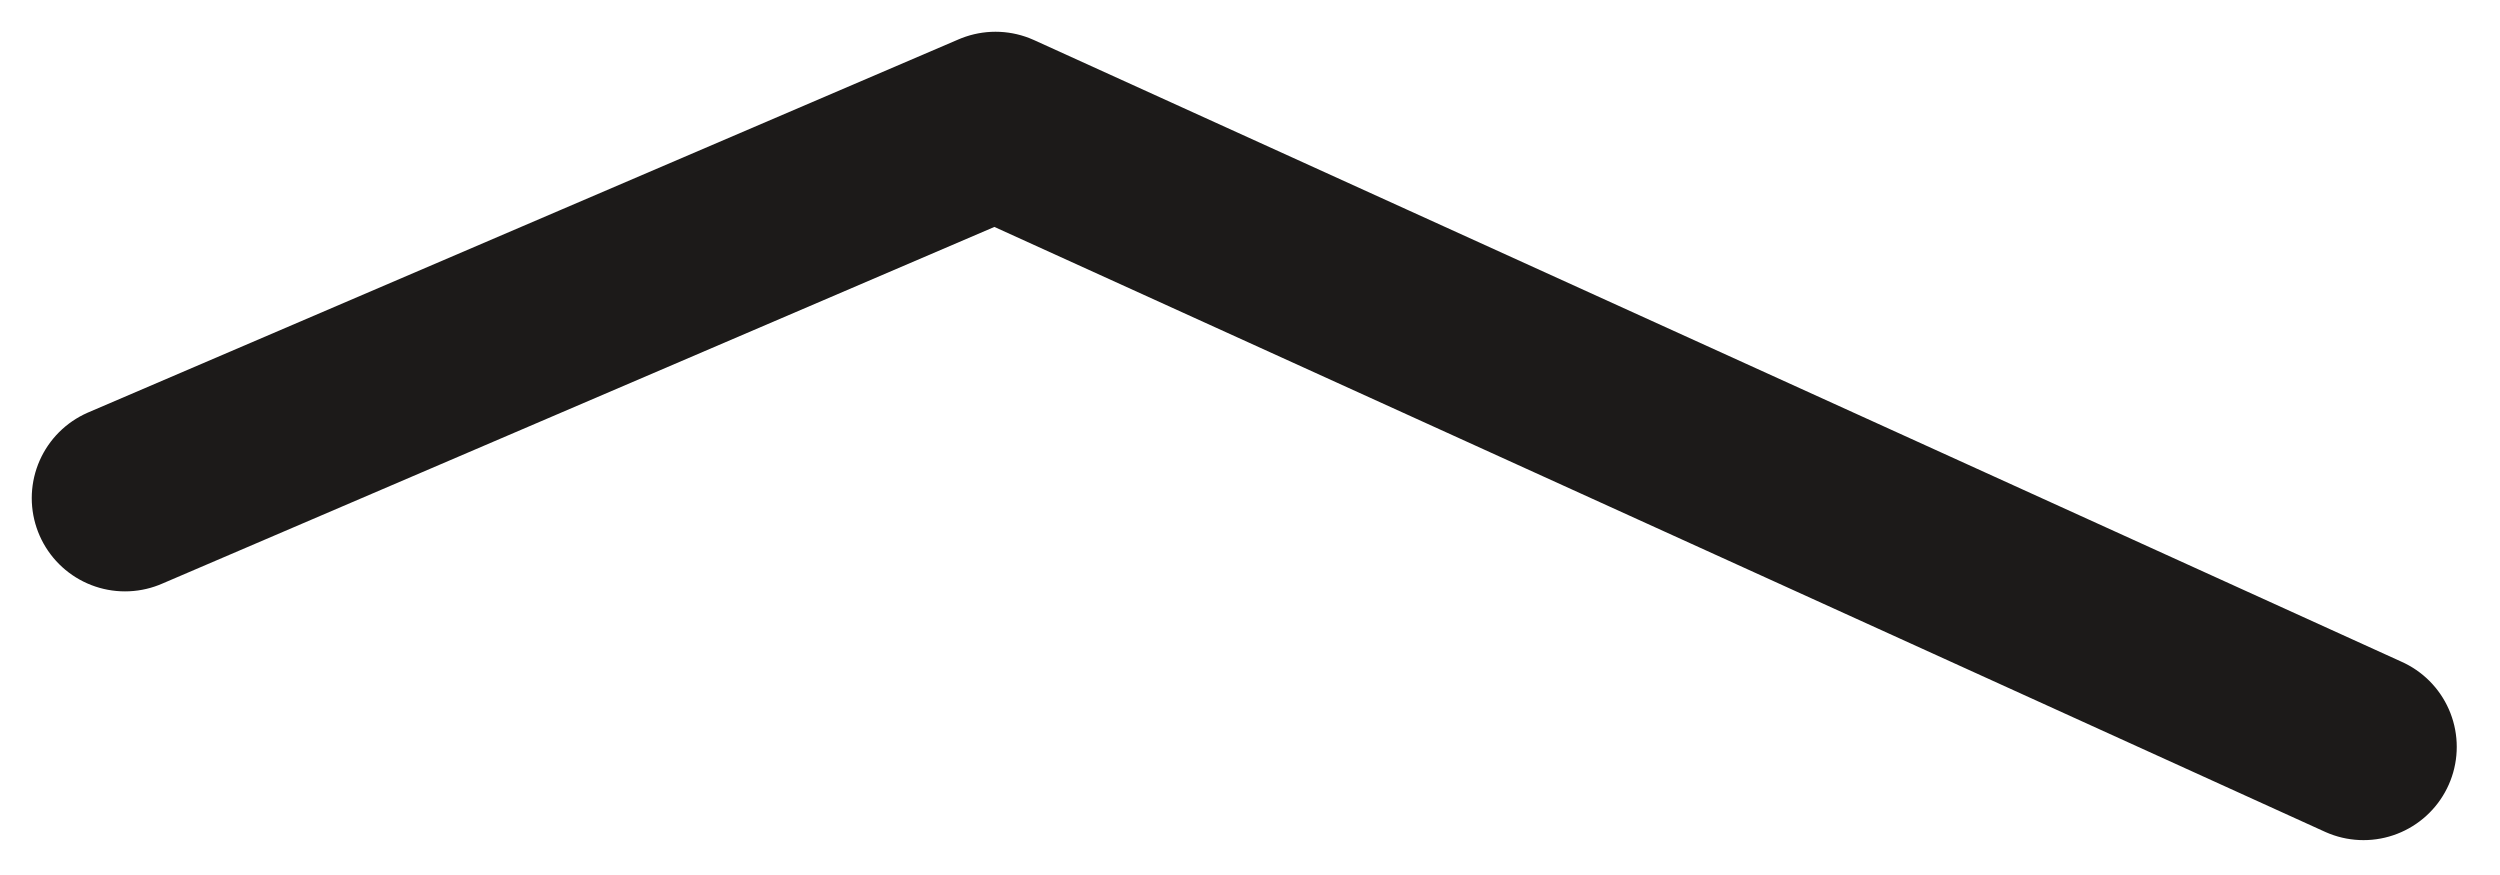
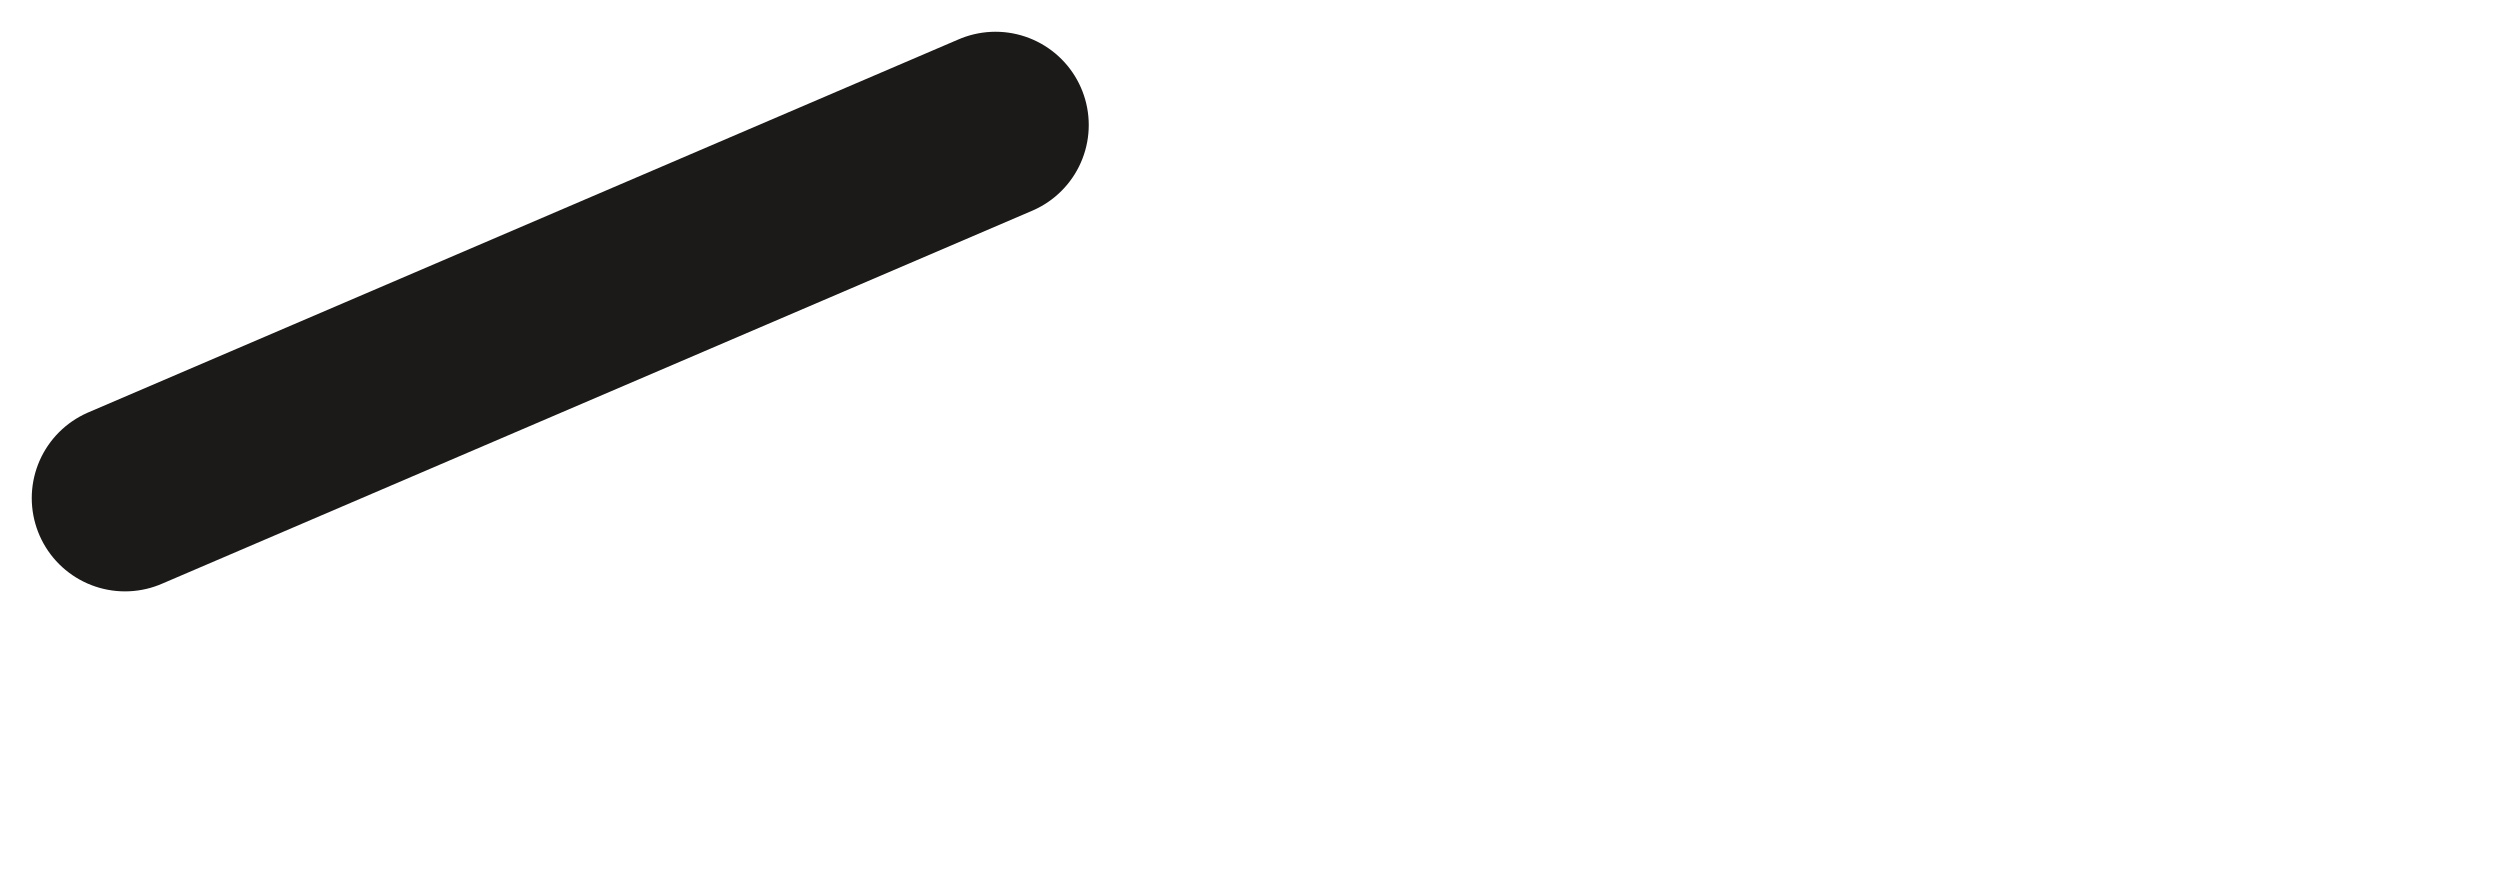
<svg xmlns="http://www.w3.org/2000/svg" fill="none" height="100%" overflow="visible" preserveAspectRatio="none" style="display: block;" viewBox="0 0 20 7" width="100%">
-   <path d="M1 3.985L7.964 1L18.908 5.975" id="Vector" stroke="#1C1A19" stroke-linecap="round" stroke-linejoin="round" stroke-width="1.492" />
+   <path d="M1 3.985L7.964 1" id="Vector" stroke="#1C1A19" stroke-linecap="round" stroke-linejoin="round" stroke-width="1.492" />
</svg>